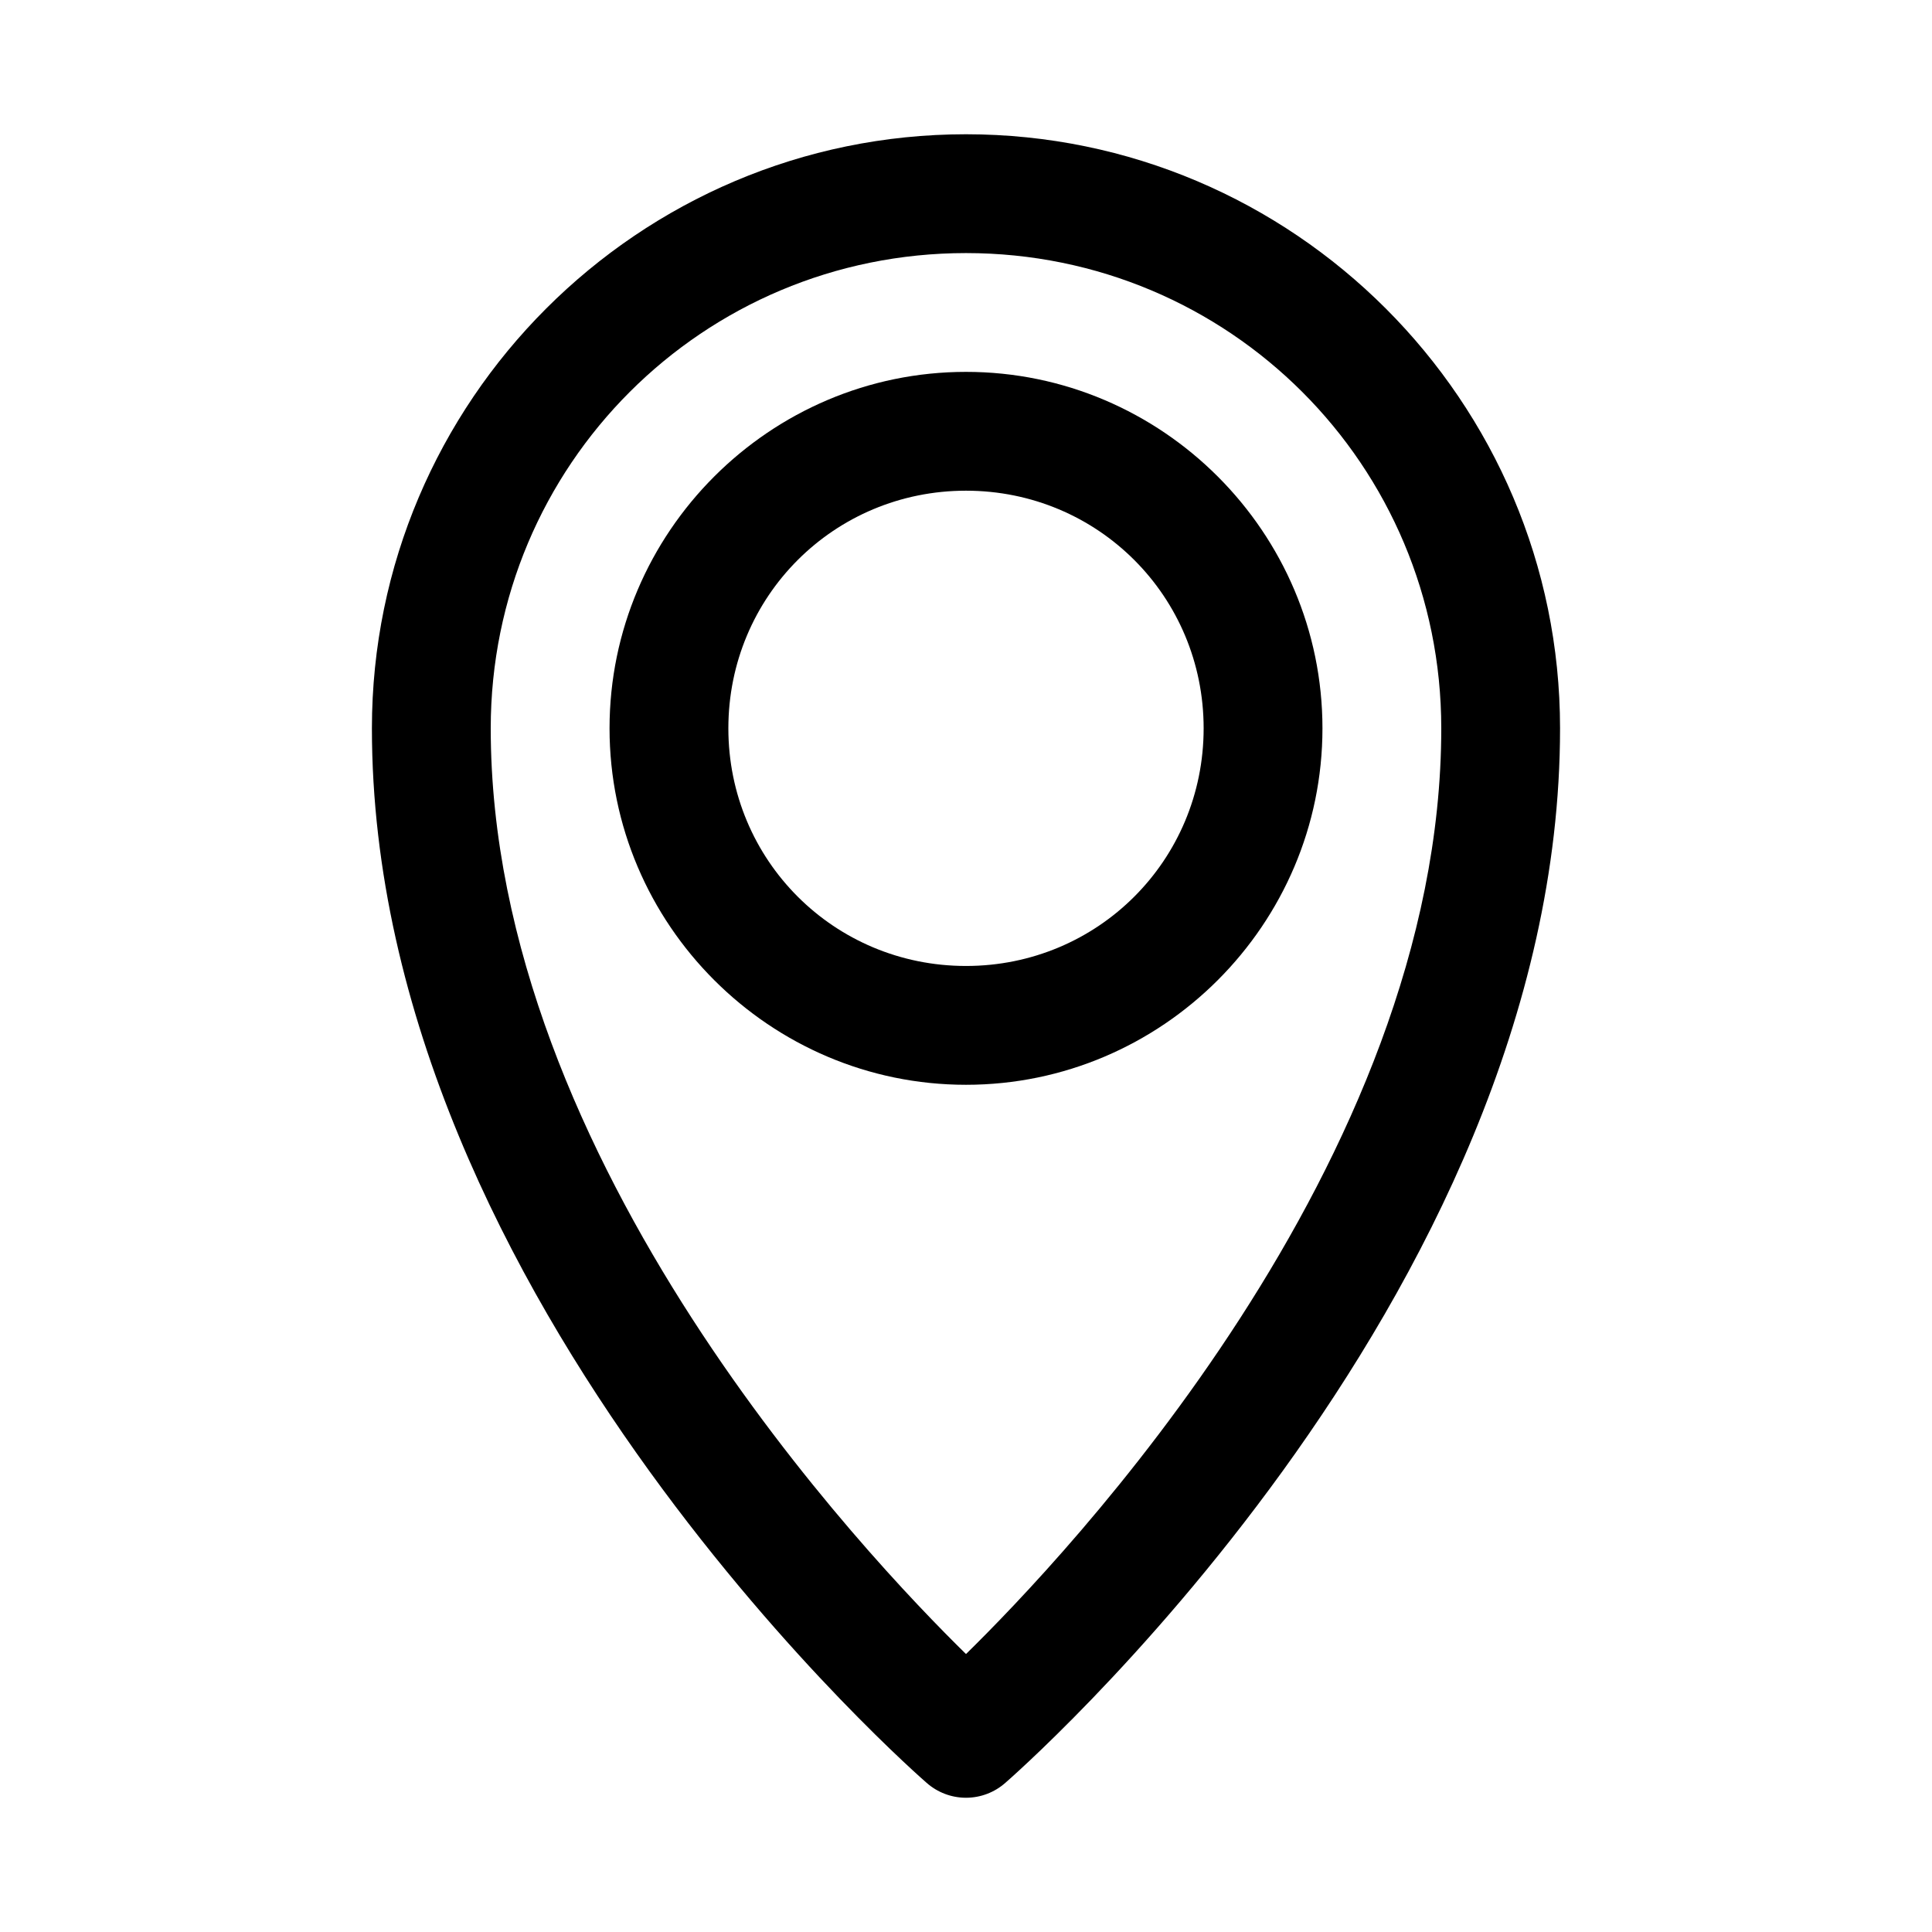
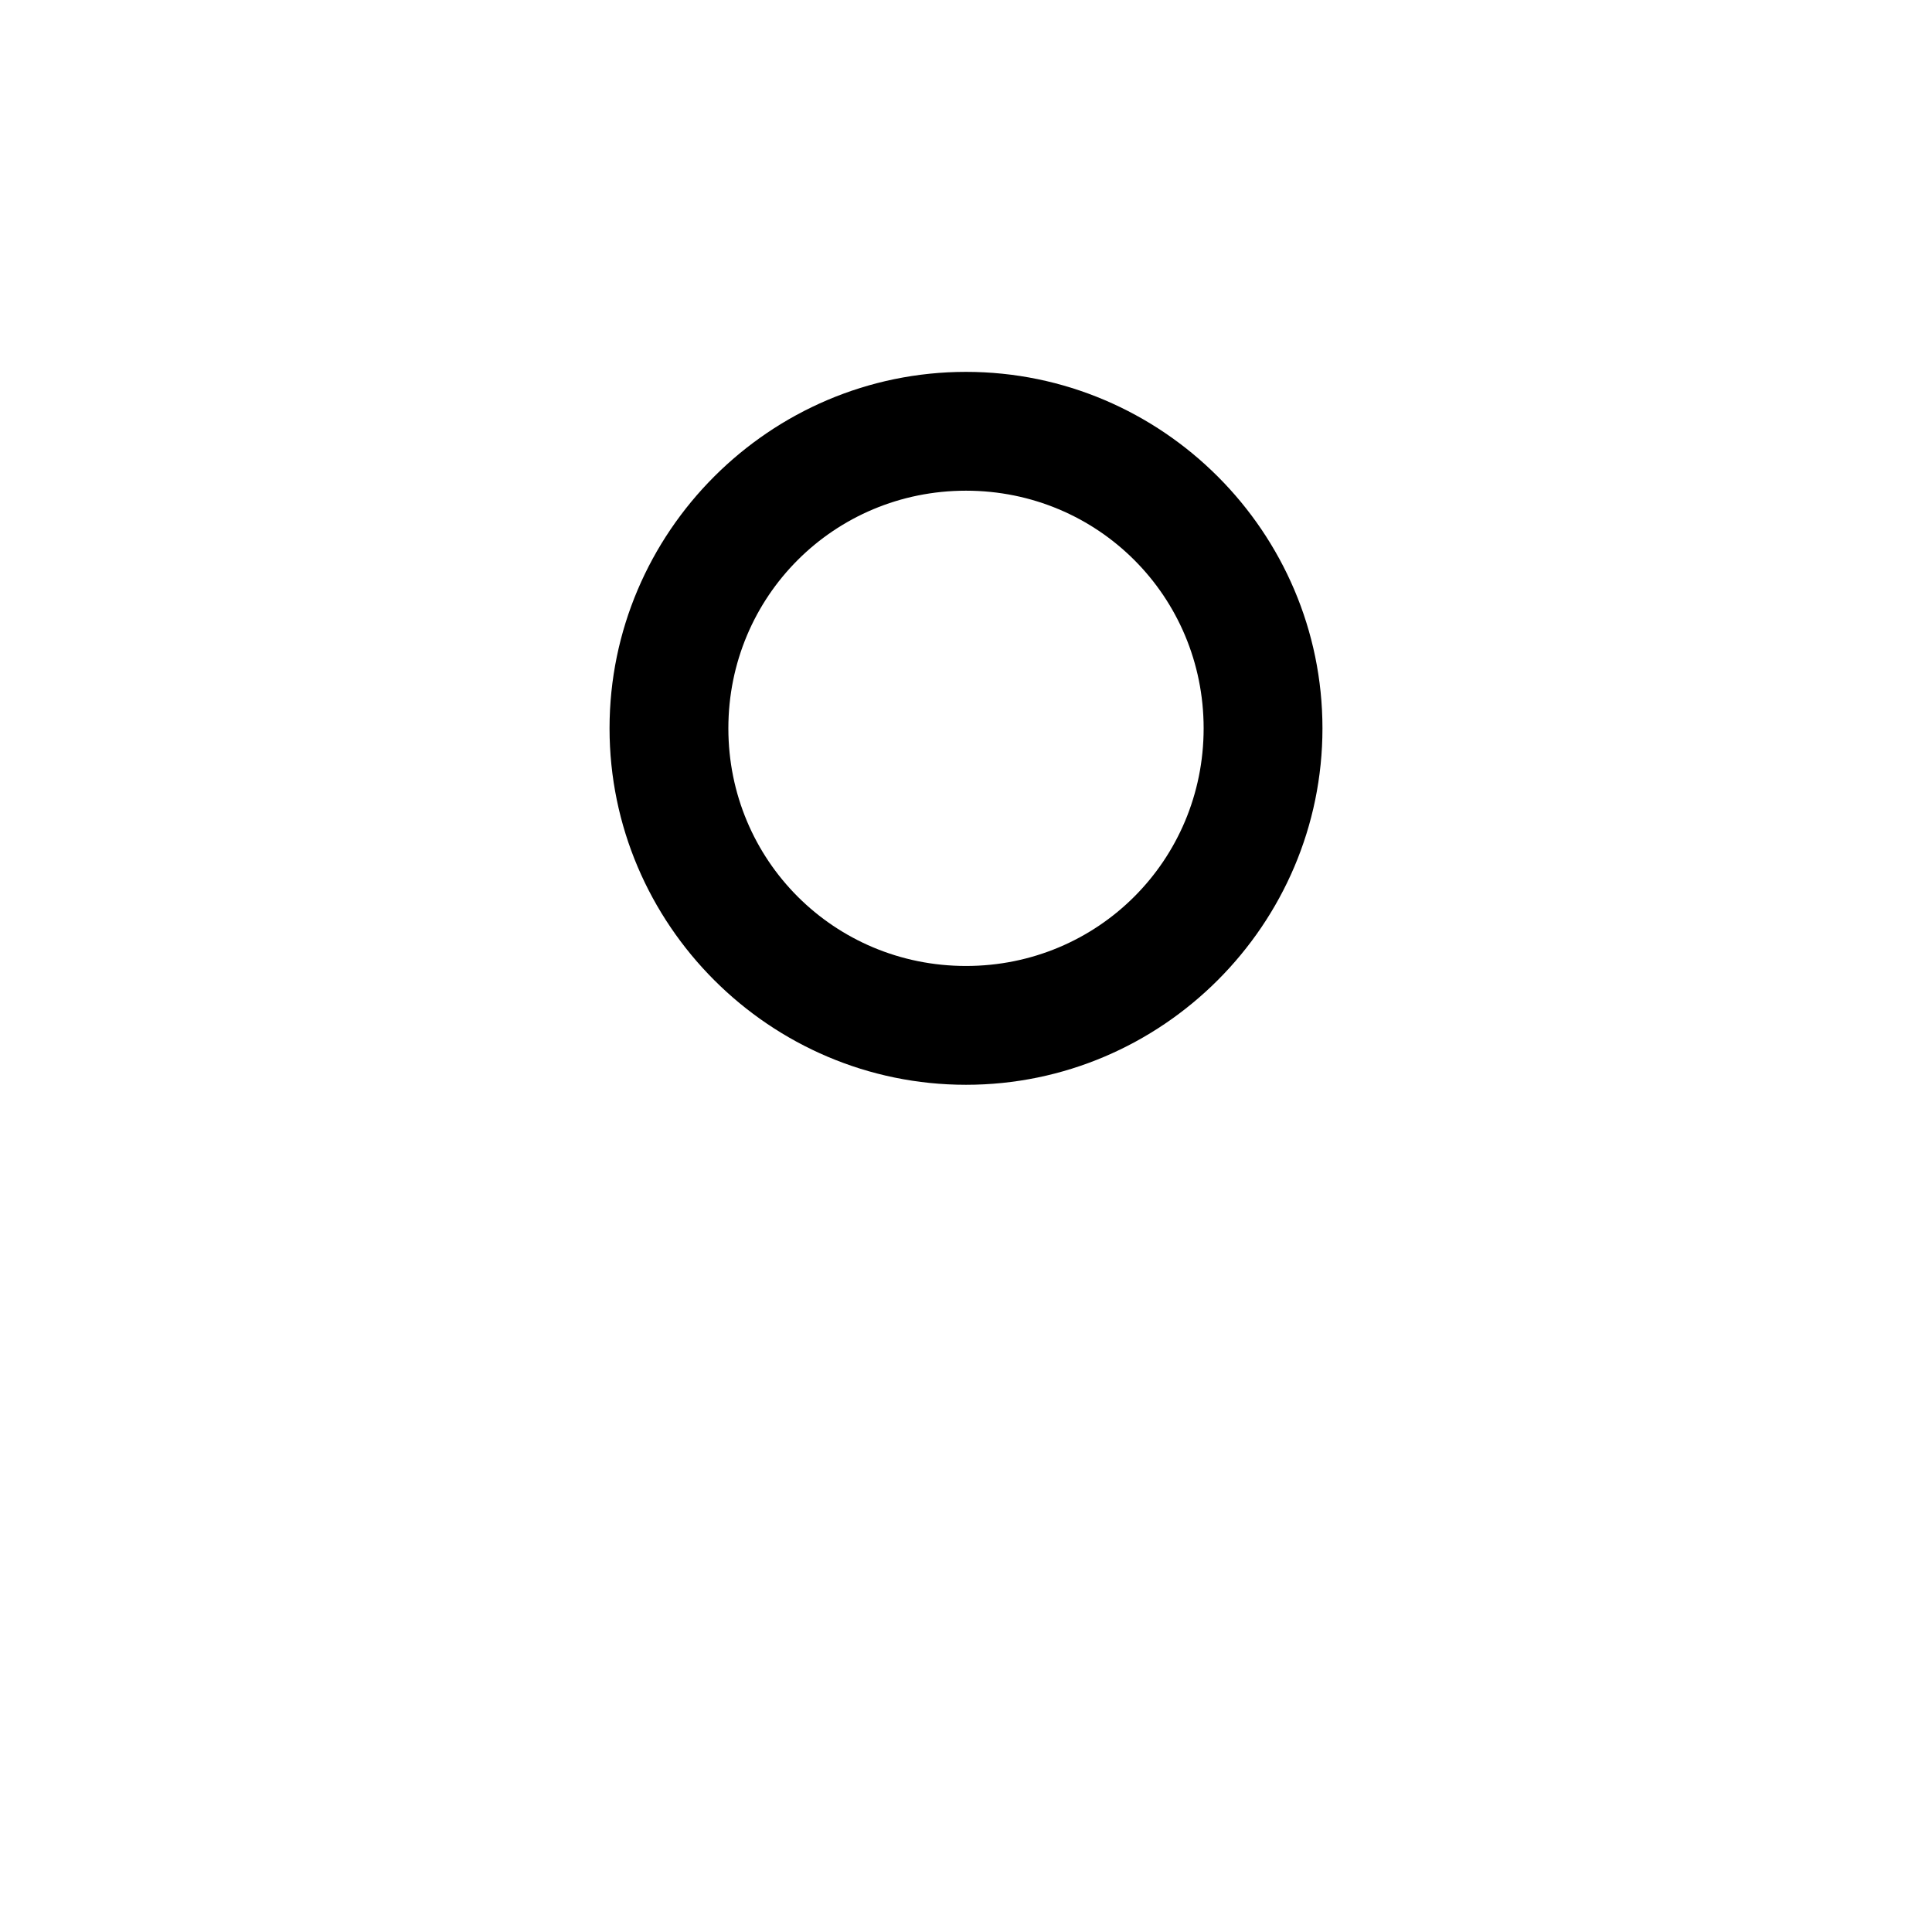
<svg xmlns="http://www.w3.org/2000/svg" fill="#000000" width="800px" height="800px" version="1.1" viewBox="144 144 512 512">
  <g>
-     <path d="m400 179.58c-86.766 0-157.44 70.676-157.44 157.44 0 152.19 146.98 279.43 146.98 279.43 2.883 2.559 6.602 3.973 10.457 3.973 3.852 0 7.57-1.414 10.453-3.973 0 0 146.98-127.23 146.98-279.43 0-86.766-70.672-157.44-157.44-157.44zm0 31.488c69.75 0 125.95 56.203 125.95 125.95 0 115.12-100.21 220.06-125.95 245.32-25.746-25.262-125.95-130.21-125.95-245.32 0-69.746 56.203-125.95 125.95-125.95z" />
    <path d="m400 242.55c-51.984 0-94.465 42.48-94.465 94.465s42.48 94.465 94.465 94.465 94.465-42.48 94.465-94.465-42.48-94.465-94.465-94.465zm0 31.488c34.969 0 62.977 28.008 62.977 62.977s-28.008 62.977-62.977 62.977-62.977-28.008-62.977-62.977 28.008-62.977 62.977-62.977z" />
  </g>
</svg>